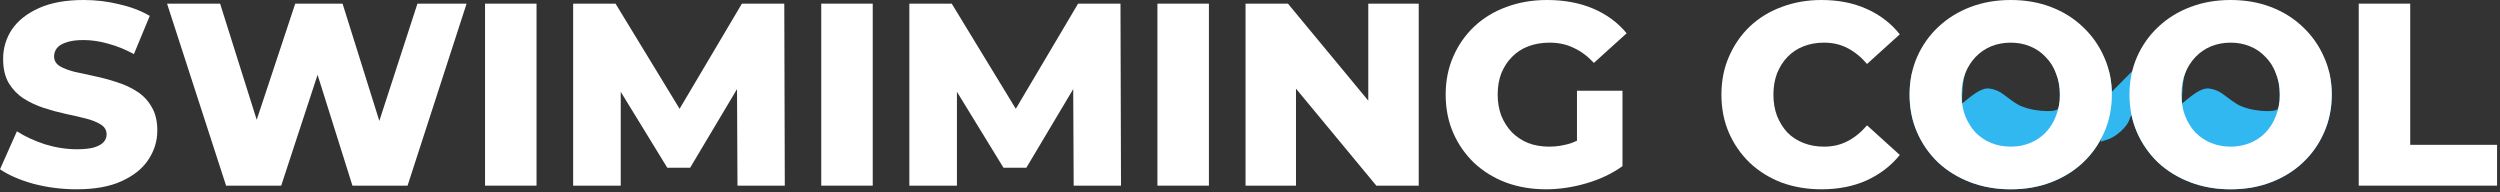
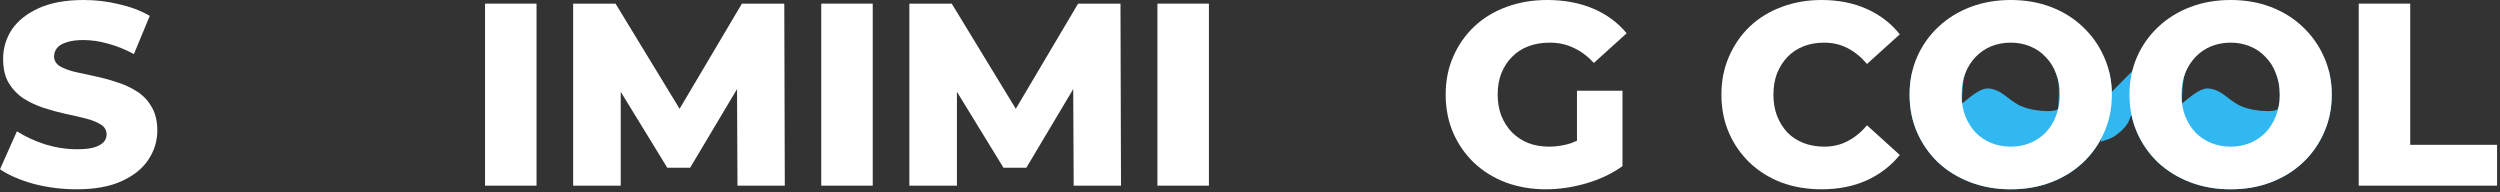
<svg xmlns="http://www.w3.org/2000/svg" width="273" height="21" viewBox="0 0 273 21" fill="none">
  <rect x="0" y="0" width="273" height="21" fill="#333333" stroke="none" />
-   <path d="M232.831 7.811H238.699C238.671 7.876 238.642 7.94 238.615 8.007C238.35 8.688 238.264 10.387 238.264 11.258C238.265 11.467 240.022 9.54 241.178 9.662C242.488 9.8 242.984 10.558 244.111 11.258C245.453 12.199 248.559 12.357 248.763 11.854C249.005 11.258 248.95 11.186 248.95 10.335C248.95 9.464 248.808 8.688 248.524 8.007C248.499 7.94 248.472 7.876 248.445 7.811H254.328C254.527 8.61 254.629 9.45 254.629 10.335C254.629 11.83 254.345 13.212 253.777 14.48C253.228 15.73 252.462 16.818 251.478 17.746C250.493 18.673 249.329 19.392 247.985 19.903C246.66 20.414 245.193 20.671 243.584 20.671C241.994 20.671 240.527 20.414 239.184 19.903C237.84 19.392 236.665 18.673 235.662 17.746C234.678 16.799 233.911 15.701 233.362 14.452C233.097 13.848 232.897 13.215 232.76 12.553C232.488 12.959 232.61 13.389 231.623 14.307C230.663 15.201 230.001 15.262 229.404 15.471L229.467 15.094C228.949 16.089 228.283 16.974 227.464 17.746C226.48 18.673 225.315 19.392 223.972 19.903C222.647 20.414 221.179 20.671 219.57 20.671C217.98 20.671 216.513 20.414 215.169 19.903C213.825 19.392 212.652 18.673 211.648 17.746C210.664 16.799 209.898 15.701 209.349 14.452C208.8 13.203 208.525 11.83 208.525 10.335C208.525 9.45 208.624 8.61 208.815 7.811H214.686C214.657 7.876 214.628 7.94 214.602 8.007C214.337 8.688 214.25 10.387 214.25 11.258C214.251 11.467 216.009 9.54 217.164 9.662C218.474 9.8 218.971 10.558 220.098 11.258C221.439 12.199 224.544 12.357 224.748 11.854C224.99 11.257 224.937 11.187 224.937 10.335C224.937 9.464 224.795 8.688 224.511 8.007C224.486 7.94 224.459 7.876 224.432 7.811H230.314C230.49 8.516 230.589 9.254 230.61 10.025L232.831 7.776V7.811Z" fill="#32B8F0" />
+   <path d="M232.831 7.811H238.699C238.671 7.876 238.642 7.94 238.615 8.007C238.35 8.688 238.264 10.387 238.264 11.258C238.265 11.467 240.022 9.54 241.178 9.662C242.488 9.8 242.984 10.558 244.111 11.258C245.453 12.199 248.559 12.357 248.763 11.854C249.005 11.258 248.95 11.186 248.95 10.335C248.95 9.464 248.808 8.688 248.524 8.007C248.499 7.94 248.472 7.876 248.445 7.811H254.328C254.527 8.61 254.629 9.45 254.629 10.335C254.629 11.83 254.345 13.212 253.777 14.48C253.228 15.73 252.462 16.818 251.478 17.746C250.493 18.673 249.329 19.392 247.985 19.903C246.66 20.414 245.193 20.671 243.584 20.671C241.994 20.671 240.527 20.414 239.184 19.903C237.84 19.392 236.665 18.673 235.662 17.746C234.678 16.799 233.911 15.701 233.362 14.452C233.097 13.848 232.897 13.215 232.76 12.553C232.488 12.959 232.61 13.389 231.623 14.307C230.663 15.201 230.001 15.262 229.404 15.471L229.467 15.094C228.949 16.089 228.283 16.974 227.464 17.746C226.48 18.673 225.315 19.392 223.972 19.903C222.647 20.414 221.179 20.671 219.57 20.671C217.98 20.671 216.513 20.414 215.169 19.903C213.825 19.392 212.652 18.673 211.648 17.746C210.664 16.799 209.898 15.701 209.349 14.452C208.8 13.203 208.525 11.83 208.525 10.335C208.525 9.45 208.624 8.61 208.815 7.811H214.686C214.657 7.876 214.628 7.94 214.602 8.007C214.337 8.688 214.25 10.387 214.25 11.258C214.251 11.467 216.009 9.54 217.164 9.662C218.474 9.8 218.971 10.558 220.098 11.258C221.439 12.199 224.544 12.357 224.748 11.854C224.937 9.464 224.795 8.688 224.511 8.007C224.486 7.94 224.459 7.876 224.432 7.811H230.314C230.49 8.516 230.589 9.254 230.61 10.025L232.831 7.776V7.811Z" fill="#32B8F0" />
  <path d="M257.574 20.273V0.397H263.196V15.815H272.68V20.273H257.574Z" fill="white" />
  <path d="M243.584 20.671C241.994 20.671 240.527 20.415 239.183 19.904C237.839 19.393 236.666 18.674 235.662 17.746C234.678 16.8 233.911 15.702 233.362 14.452C232.814 13.203 232.539 11.831 232.539 10.335C232.539 8.84 232.814 7.468 233.362 6.218C233.911 4.969 234.678 3.88 235.662 2.953C236.666 2.006 237.839 1.278 239.183 0.767C240.527 0.256 241.994 0 243.584 0C245.193 0 246.66 0.256 247.985 0.767C249.329 1.278 250.493 2.006 251.478 2.953C252.462 3.88 253.229 4.969 253.778 6.218C254.345 7.468 254.629 8.84 254.629 10.335C254.629 11.831 254.345 13.213 253.778 14.481C253.229 15.73 252.462 16.819 251.478 17.746C250.493 18.674 249.329 19.393 247.985 19.904C246.66 20.415 245.193 20.671 243.584 20.671ZM243.584 16.014C244.341 16.014 245.042 15.882 245.685 15.617C246.348 15.352 246.916 14.973 247.389 14.481C247.881 13.97 248.26 13.364 248.525 12.664C248.809 11.963 248.951 11.187 248.951 10.335C248.951 9.465 248.809 8.688 248.525 8.007C248.26 7.307 247.881 6.71 247.389 6.218C246.916 5.707 246.348 5.319 245.685 5.054C245.042 4.789 244.341 4.657 243.584 4.657C242.827 4.657 242.117 4.789 241.455 5.054C240.811 5.319 240.243 5.707 239.751 6.218C239.278 6.71 238.899 7.307 238.615 8.007C238.35 8.688 238.218 9.465 238.218 10.335C238.218 11.187 238.35 11.963 238.615 12.664C238.899 13.364 239.278 13.97 239.751 14.481C240.243 14.973 240.811 15.352 241.455 15.617C242.117 15.882 242.827 16.014 243.584 16.014Z" fill="white" />
  <path d="M219.571 20.671C217.981 20.671 216.513 20.415 215.17 19.904C213.826 19.393 212.652 18.674 211.649 17.746C210.664 16.8 209.898 15.702 209.349 14.452C208.8 13.203 208.525 11.831 208.525 10.335C208.525 8.84 208.8 7.468 209.349 6.218C209.898 4.969 210.664 3.88 211.649 2.953C212.652 2.006 213.826 1.278 215.17 0.767C216.513 0.256 217.981 0 219.571 0C221.18 0 222.647 0.256 223.972 0.767C225.316 1.278 226.48 2.006 227.464 2.953C228.448 3.88 229.215 4.969 229.764 6.218C230.332 7.468 230.616 8.84 230.616 10.335C230.616 11.831 230.332 13.213 229.764 14.481C229.215 15.73 228.448 16.819 227.464 17.746C226.48 18.674 225.316 19.393 223.972 19.904C222.647 20.415 221.18 20.671 219.571 20.671ZM219.571 16.014C220.328 16.014 221.028 15.882 221.672 15.617C222.334 15.352 222.902 14.973 223.375 14.481C223.867 13.97 224.246 13.364 224.511 12.664C224.795 11.963 224.937 11.187 224.937 10.335C224.937 9.465 224.795 8.688 224.511 8.007C224.246 7.307 223.867 6.71 223.375 6.218C222.902 5.707 222.334 5.319 221.672 5.054C221.028 4.789 220.328 4.657 219.571 4.657C218.813 4.657 218.104 4.789 217.441 5.054C216.797 5.319 216.23 5.707 215.737 6.218C215.264 6.71 214.886 7.307 214.602 8.007C214.337 8.688 214.204 9.465 214.204 10.335C214.204 11.187 214.337 11.963 214.602 12.664C214.886 13.364 215.264 13.97 215.737 14.481C216.23 14.973 216.797 15.352 217.441 15.617C218.104 15.882 218.813 16.014 219.571 16.014Z" fill="white" />
  <path d="M198.91 20.671C197.339 20.671 195.881 20.425 194.537 19.932C193.212 19.421 192.058 18.702 191.073 17.774C190.108 16.847 189.351 15.759 188.802 14.509C188.253 13.241 187.979 11.85 187.979 10.335C187.979 8.821 188.253 7.439 188.802 6.19C189.351 4.922 190.108 3.824 191.073 2.896C192.058 1.969 193.212 1.259 194.537 0.767C195.881 0.256 197.339 0 198.91 0C200.746 0 202.384 0.322 203.822 0.965C205.28 1.609 206.491 2.537 207.457 3.748L203.879 6.985C203.235 6.228 202.526 5.65 201.749 5.253C200.992 4.855 200.141 4.657 199.194 4.657C198.38 4.657 197.632 4.789 196.951 5.054C196.269 5.319 195.683 5.707 195.191 6.218C194.717 6.71 194.339 7.307 194.055 8.007C193.79 8.707 193.657 9.484 193.657 10.335C193.657 11.187 193.79 11.963 194.055 12.664C194.339 13.364 194.717 13.97 195.191 14.481C195.683 14.973 196.269 15.352 196.951 15.617C197.632 15.882 198.38 16.014 199.194 16.014C200.141 16.014 200.992 15.815 201.749 15.418C202.526 15.02 203.235 14.443 203.879 13.686L207.457 16.923C206.491 18.115 205.28 19.043 203.822 19.705C202.384 20.349 200.746 20.671 198.91 20.671Z" fill="white" />
  <path d="M168.827 20.671C167.256 20.671 165.799 20.425 164.455 19.932C163.111 19.421 161.946 18.702 160.962 17.774C159.997 16.847 159.24 15.759 158.691 14.509C158.142 13.241 157.867 11.85 157.867 10.335C157.867 8.821 158.142 7.439 158.691 6.19C159.24 4.922 160.006 3.824 160.99 2.896C161.975 1.969 163.139 1.259 164.483 0.767C165.846 0.256 167.332 0 168.941 0C170.815 0 172.49 0.312 173.966 0.937C175.443 1.562 176.664 2.461 177.629 3.634L174.052 6.871C173.37 6.133 172.632 5.584 171.837 5.224C171.061 4.846 170.19 4.657 169.225 4.657C168.373 4.657 167.597 4.789 166.896 5.054C166.196 5.319 165.6 5.707 165.108 6.218C164.615 6.71 164.227 7.307 163.943 8.007C163.678 8.688 163.546 9.465 163.546 10.335C163.546 11.168 163.678 11.935 163.943 12.635C164.227 13.336 164.615 13.941 165.108 14.452C165.6 14.945 166.187 15.333 166.868 15.617C167.568 15.882 168.335 16.014 169.168 16.014C170.001 16.014 170.815 15.882 171.61 15.617C172.405 15.333 173.209 14.859 174.023 14.197L177.175 18.144C176.039 18.958 174.724 19.582 173.228 20.018C171.733 20.453 170.266 20.671 168.827 20.671ZM172.206 17.405V9.909H177.175V18.144L172.206 17.405Z" fill="white" />
-   <path d="M136.014 20.273V0.397H140.642L151.602 13.629H149.416V0.397H154.924V20.273H150.296L139.336 7.042H141.522V20.273H136.014Z" fill="white" />
  <path d="M126.391 20.273V0.397H132.013V20.273H126.391Z" fill="white" />
  <path d="M99.301 20.273V0.397H103.929L112.163 13.913H109.721L117.728 0.397H122.357L122.413 20.273H117.246L117.189 8.263H118.069L112.078 18.314H109.579L103.418 8.263H104.497V20.273H99.301Z" fill="white" />
  <path d="M89.68 20.273V0.397H95.302V20.273H89.68Z" fill="white" />
  <path d="M62.588 20.273V0.397H67.216L75.45 13.913H73.008L81.016 0.397H85.644L85.7 20.273H80.533L80.476 8.263H81.356L75.365 18.314H72.866L66.705 8.263H67.784V20.273H62.588Z" fill="white" />
  <path d="M52.967 20.273V0.397H58.589V20.273H52.967Z" fill="white" />
-   <path d="M24.688 20.273L18.242 0.397H24.035L29.458 17.604H26.533L32.24 0.397H37.408L42.803 17.604H39.992L45.585 0.397H50.952L44.506 20.273H38.487L33.887 5.65H35.506L30.707 20.273H24.688Z" fill="white" />
  <path d="M8.376 20.671C6.748 20.671 5.177 20.472 3.663 20.074C2.167 19.658 0.946 19.128 0 18.484L1.846 14.339C2.735 14.907 3.757 15.38 4.912 15.759C6.086 16.118 7.25 16.298 8.405 16.298C9.181 16.298 9.805 16.232 10.279 16.099C10.752 15.948 11.092 15.759 11.301 15.531C11.528 15.285 11.642 15.001 11.642 14.68C11.642 14.225 11.433 13.866 11.017 13.601C10.6 13.336 10.061 13.118 9.398 12.948C8.736 12.777 7.998 12.607 7.184 12.437C6.389 12.266 5.584 12.048 4.77 11.783C3.975 11.518 3.246 11.178 2.584 10.761C1.921 10.326 1.382 9.767 0.965 9.086C0.549 8.386 0.341 7.505 0.341 6.445C0.341 5.253 0.663 4.174 1.306 3.208C1.969 2.243 2.953 1.467 4.259 0.88C5.565 0.293 7.193 0 9.143 0C10.449 0 11.727 0.151 12.976 0.454C14.244 0.738 15.37 1.164 16.355 1.732L14.623 5.906C13.676 5.395 12.739 5.016 11.812 4.77C10.884 4.505 9.985 4.373 9.114 4.373C8.338 4.373 7.714 4.458 7.24 4.628C6.767 4.78 6.426 4.988 6.218 5.253C6.01 5.518 5.906 5.821 5.906 6.161C5.906 6.597 6.105 6.947 6.502 7.212C6.919 7.458 7.458 7.666 8.121 7.837C8.802 7.988 9.54 8.149 10.335 8.319C11.149 8.49 11.954 8.707 12.749 8.972C13.563 9.219 14.301 9.559 14.963 9.995C15.626 10.411 16.156 10.97 16.554 11.67C16.97 12.351 17.178 13.213 17.178 14.254C17.178 15.408 16.847 16.478 16.184 17.462C15.541 18.428 14.566 19.204 13.26 19.791C11.973 20.377 10.345 20.671 8.376 20.671Z" fill="white" />
</svg>